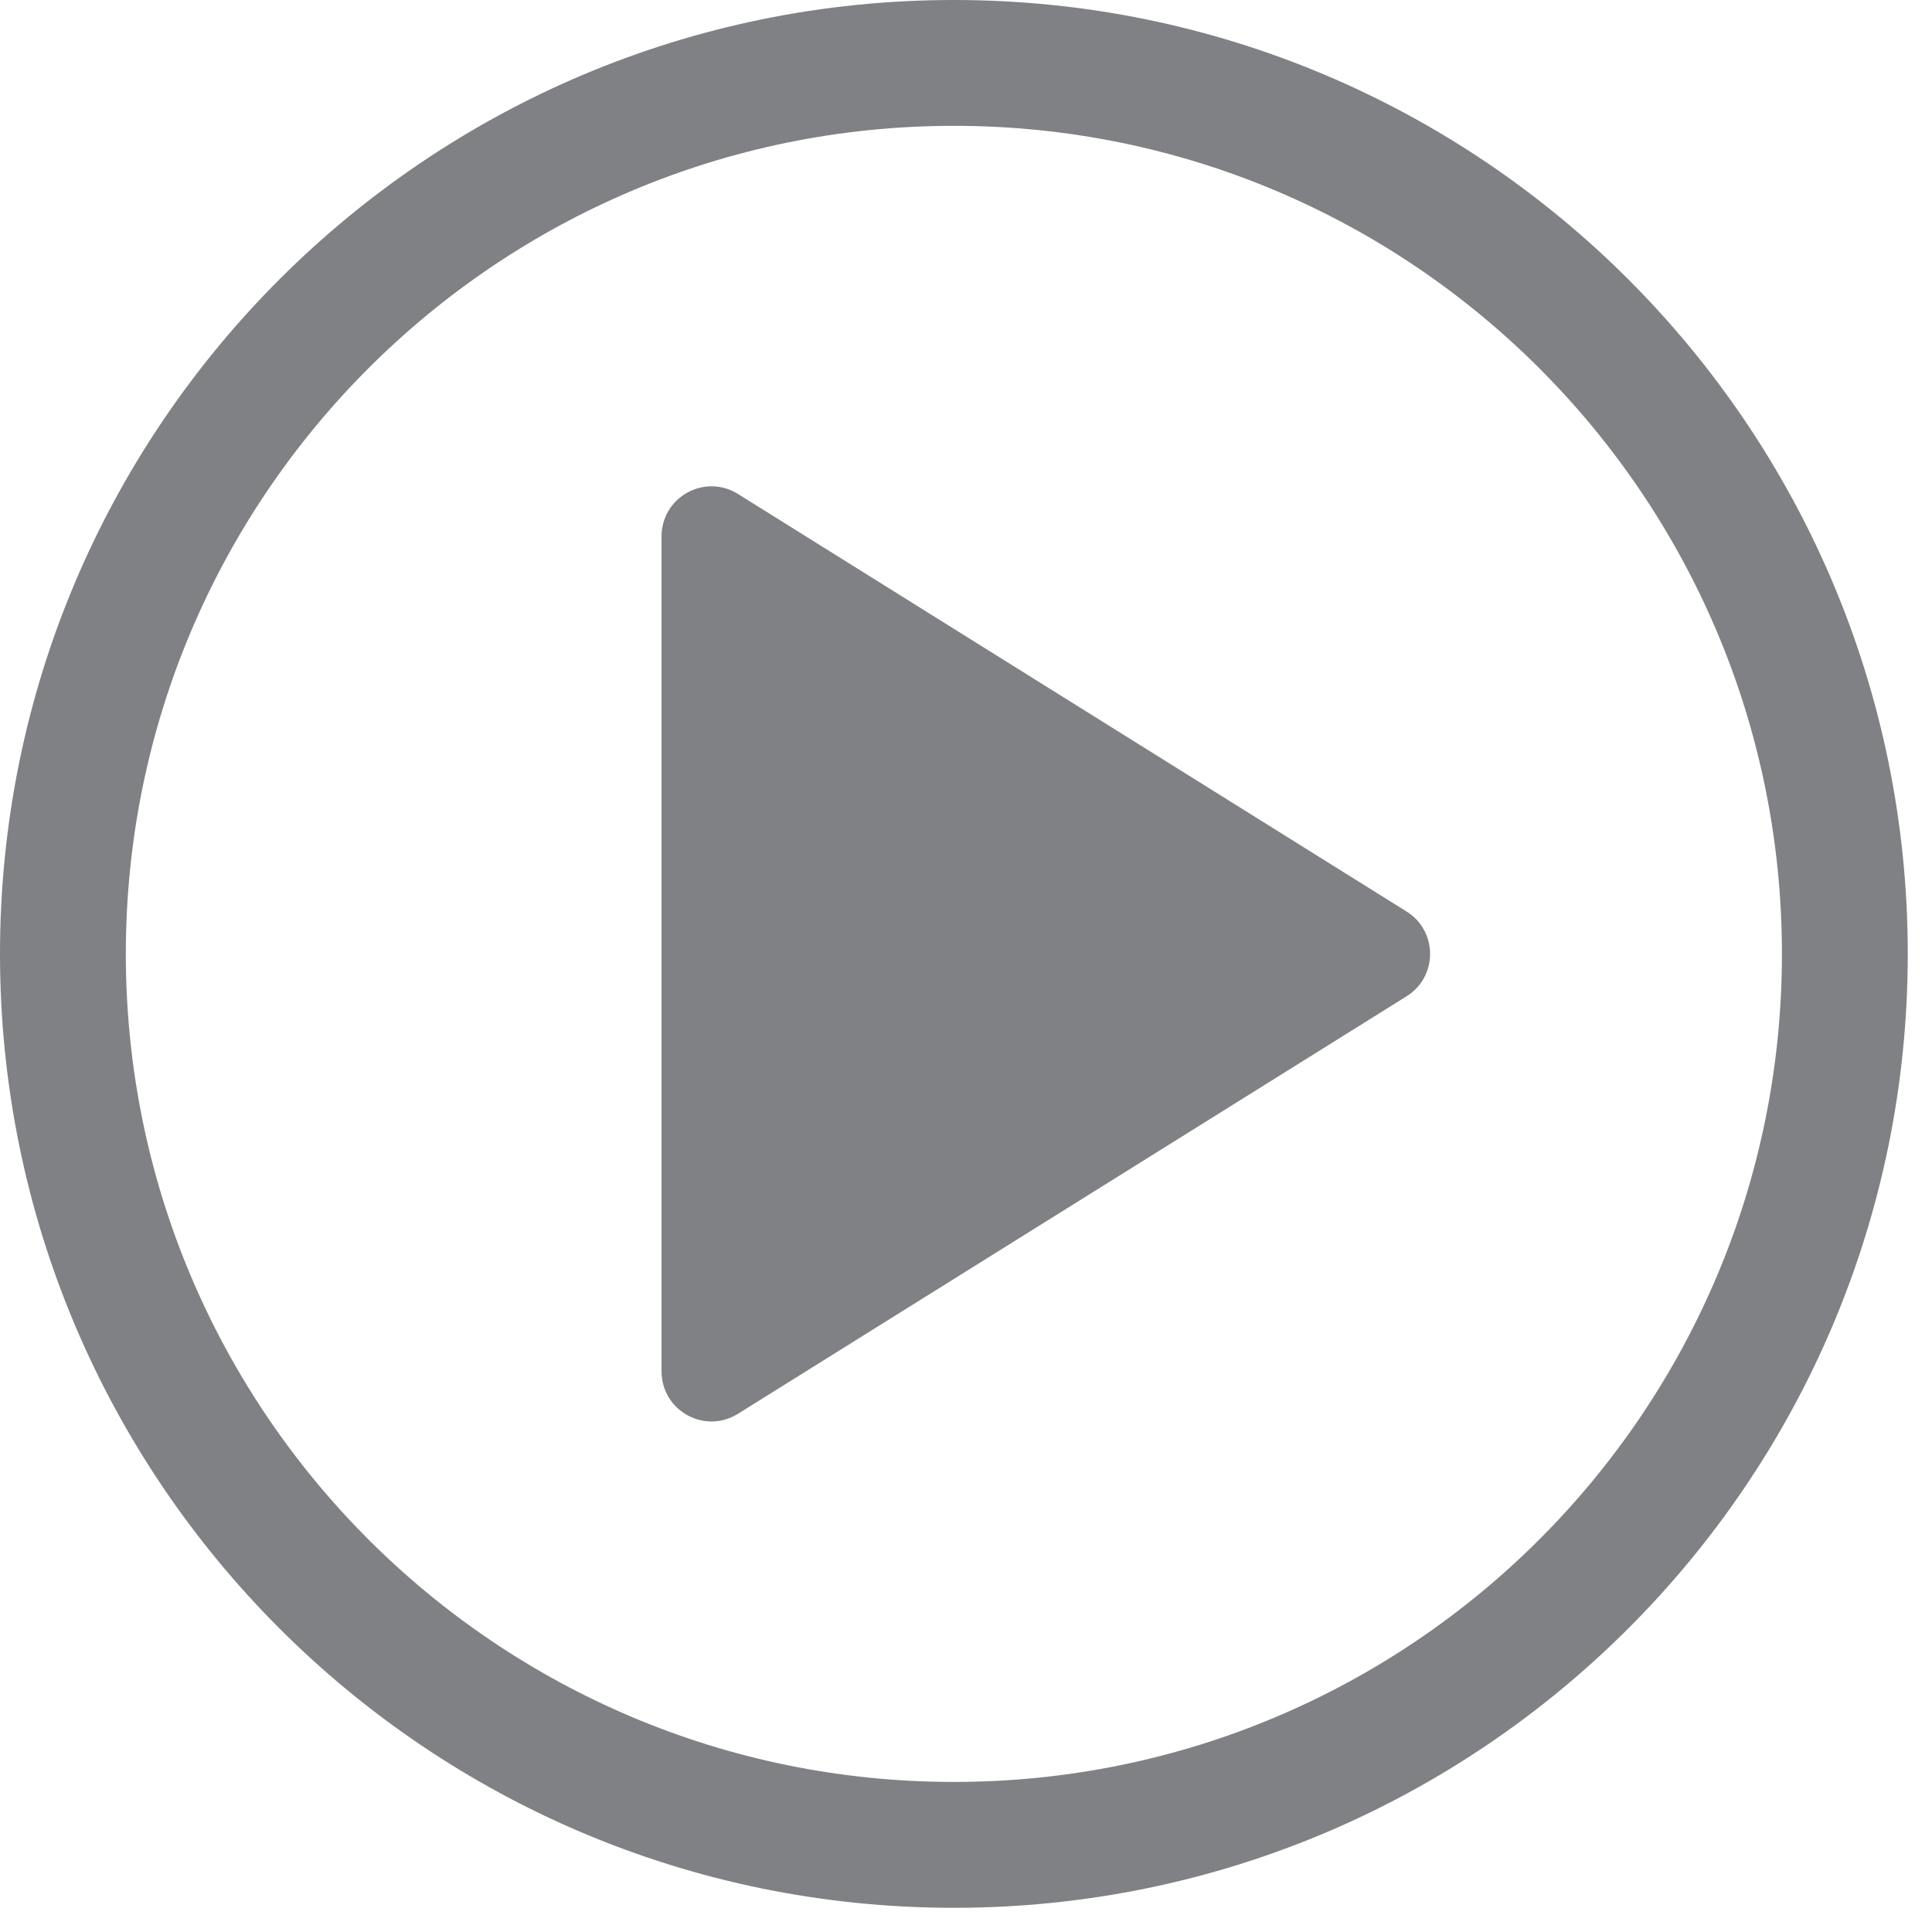
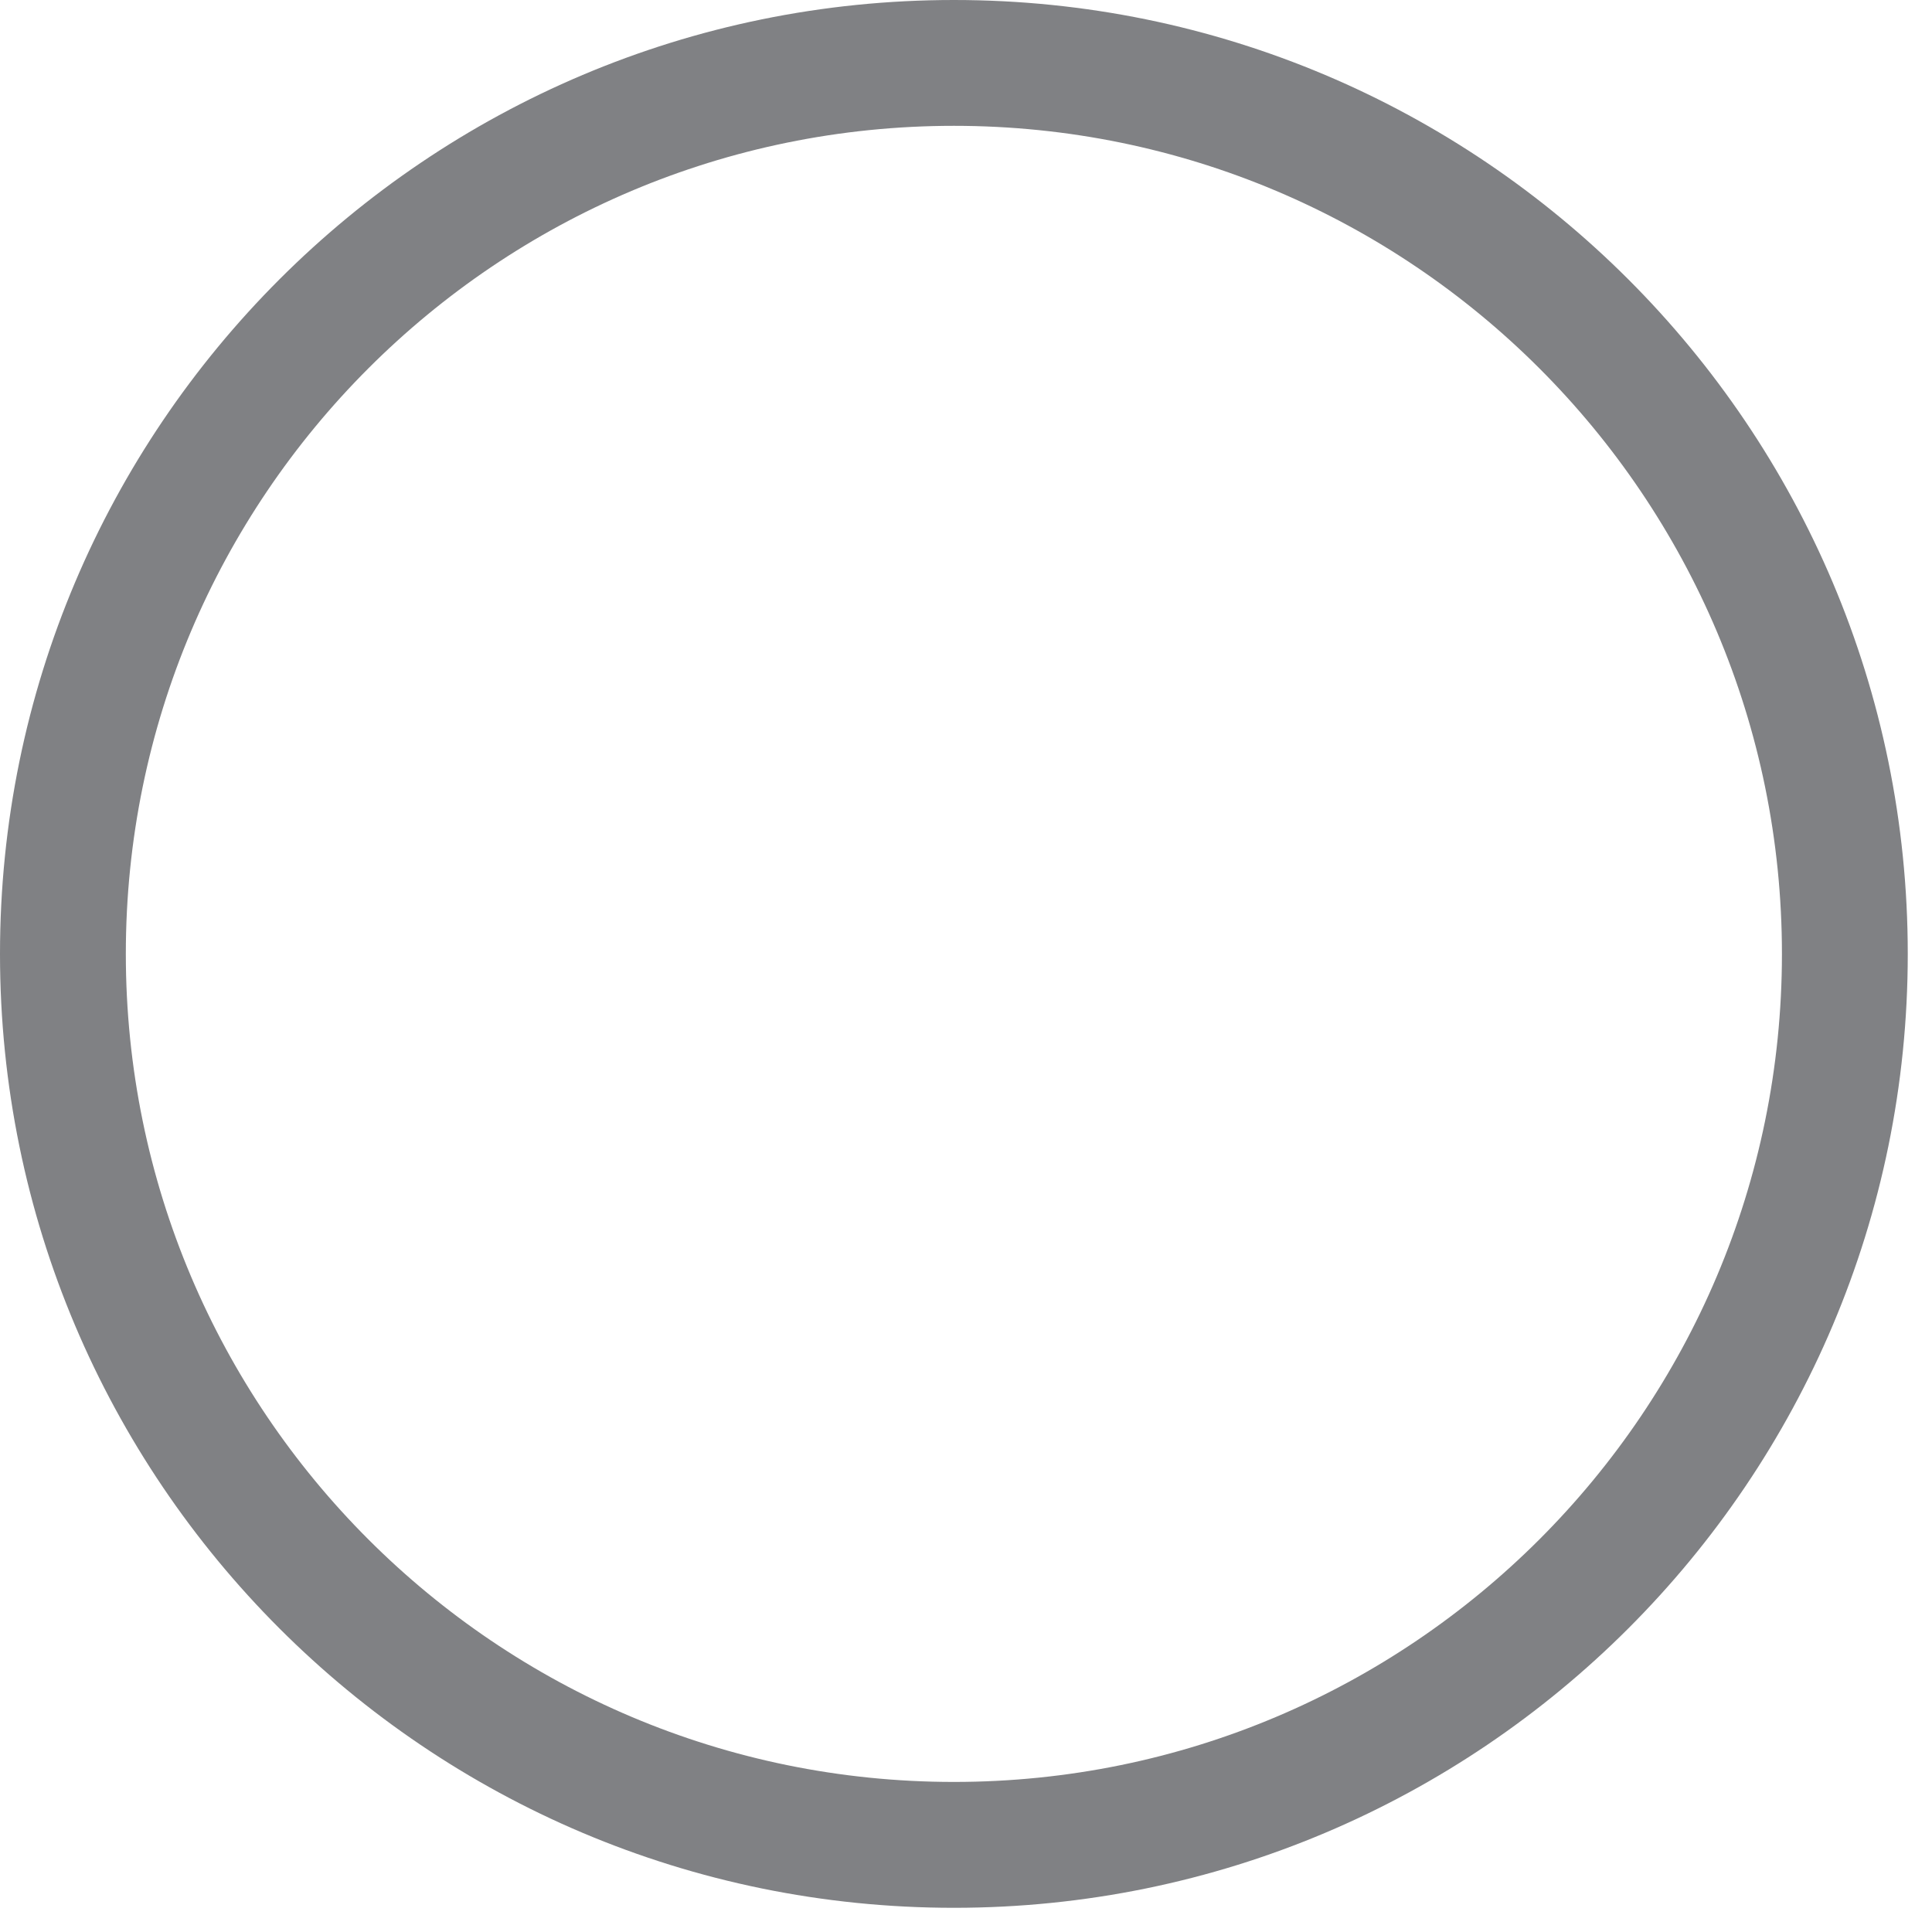
<svg xmlns="http://www.w3.org/2000/svg" width="46" height="46" viewBox="0 0 46 46" fill="none">
  <path d="M22.712 0C35.254 0 45.423 10.169 45.423 22.712C45.423 35.254 35.254 45.424 22.712 45.424C10.169 45.424 0 35.254 0 22.712C0 10.169 10.169 0 22.712 0ZM22.712 2.996C11.823 2.996 2.996 11.823 2.996 22.712C2.996 33.6 11.823 42.427 22.712 42.427C33.6 42.427 42.427 33.6 42.427 22.712C42.427 11.823 33.6 2.996 22.712 2.996Z" fill="#808184" />
-   <path fill-rule="evenodd" clip-rule="evenodd" d="M33.49 23.721L17.572 33.661C16.777 34.159 15.751 33.587 15.751 32.65V12.773C15.751 11.836 16.777 11.265 17.572 11.762L33.49 21.703C34.236 22.167 34.236 23.256 33.49 23.721Z" fill="#808184" />
</svg>